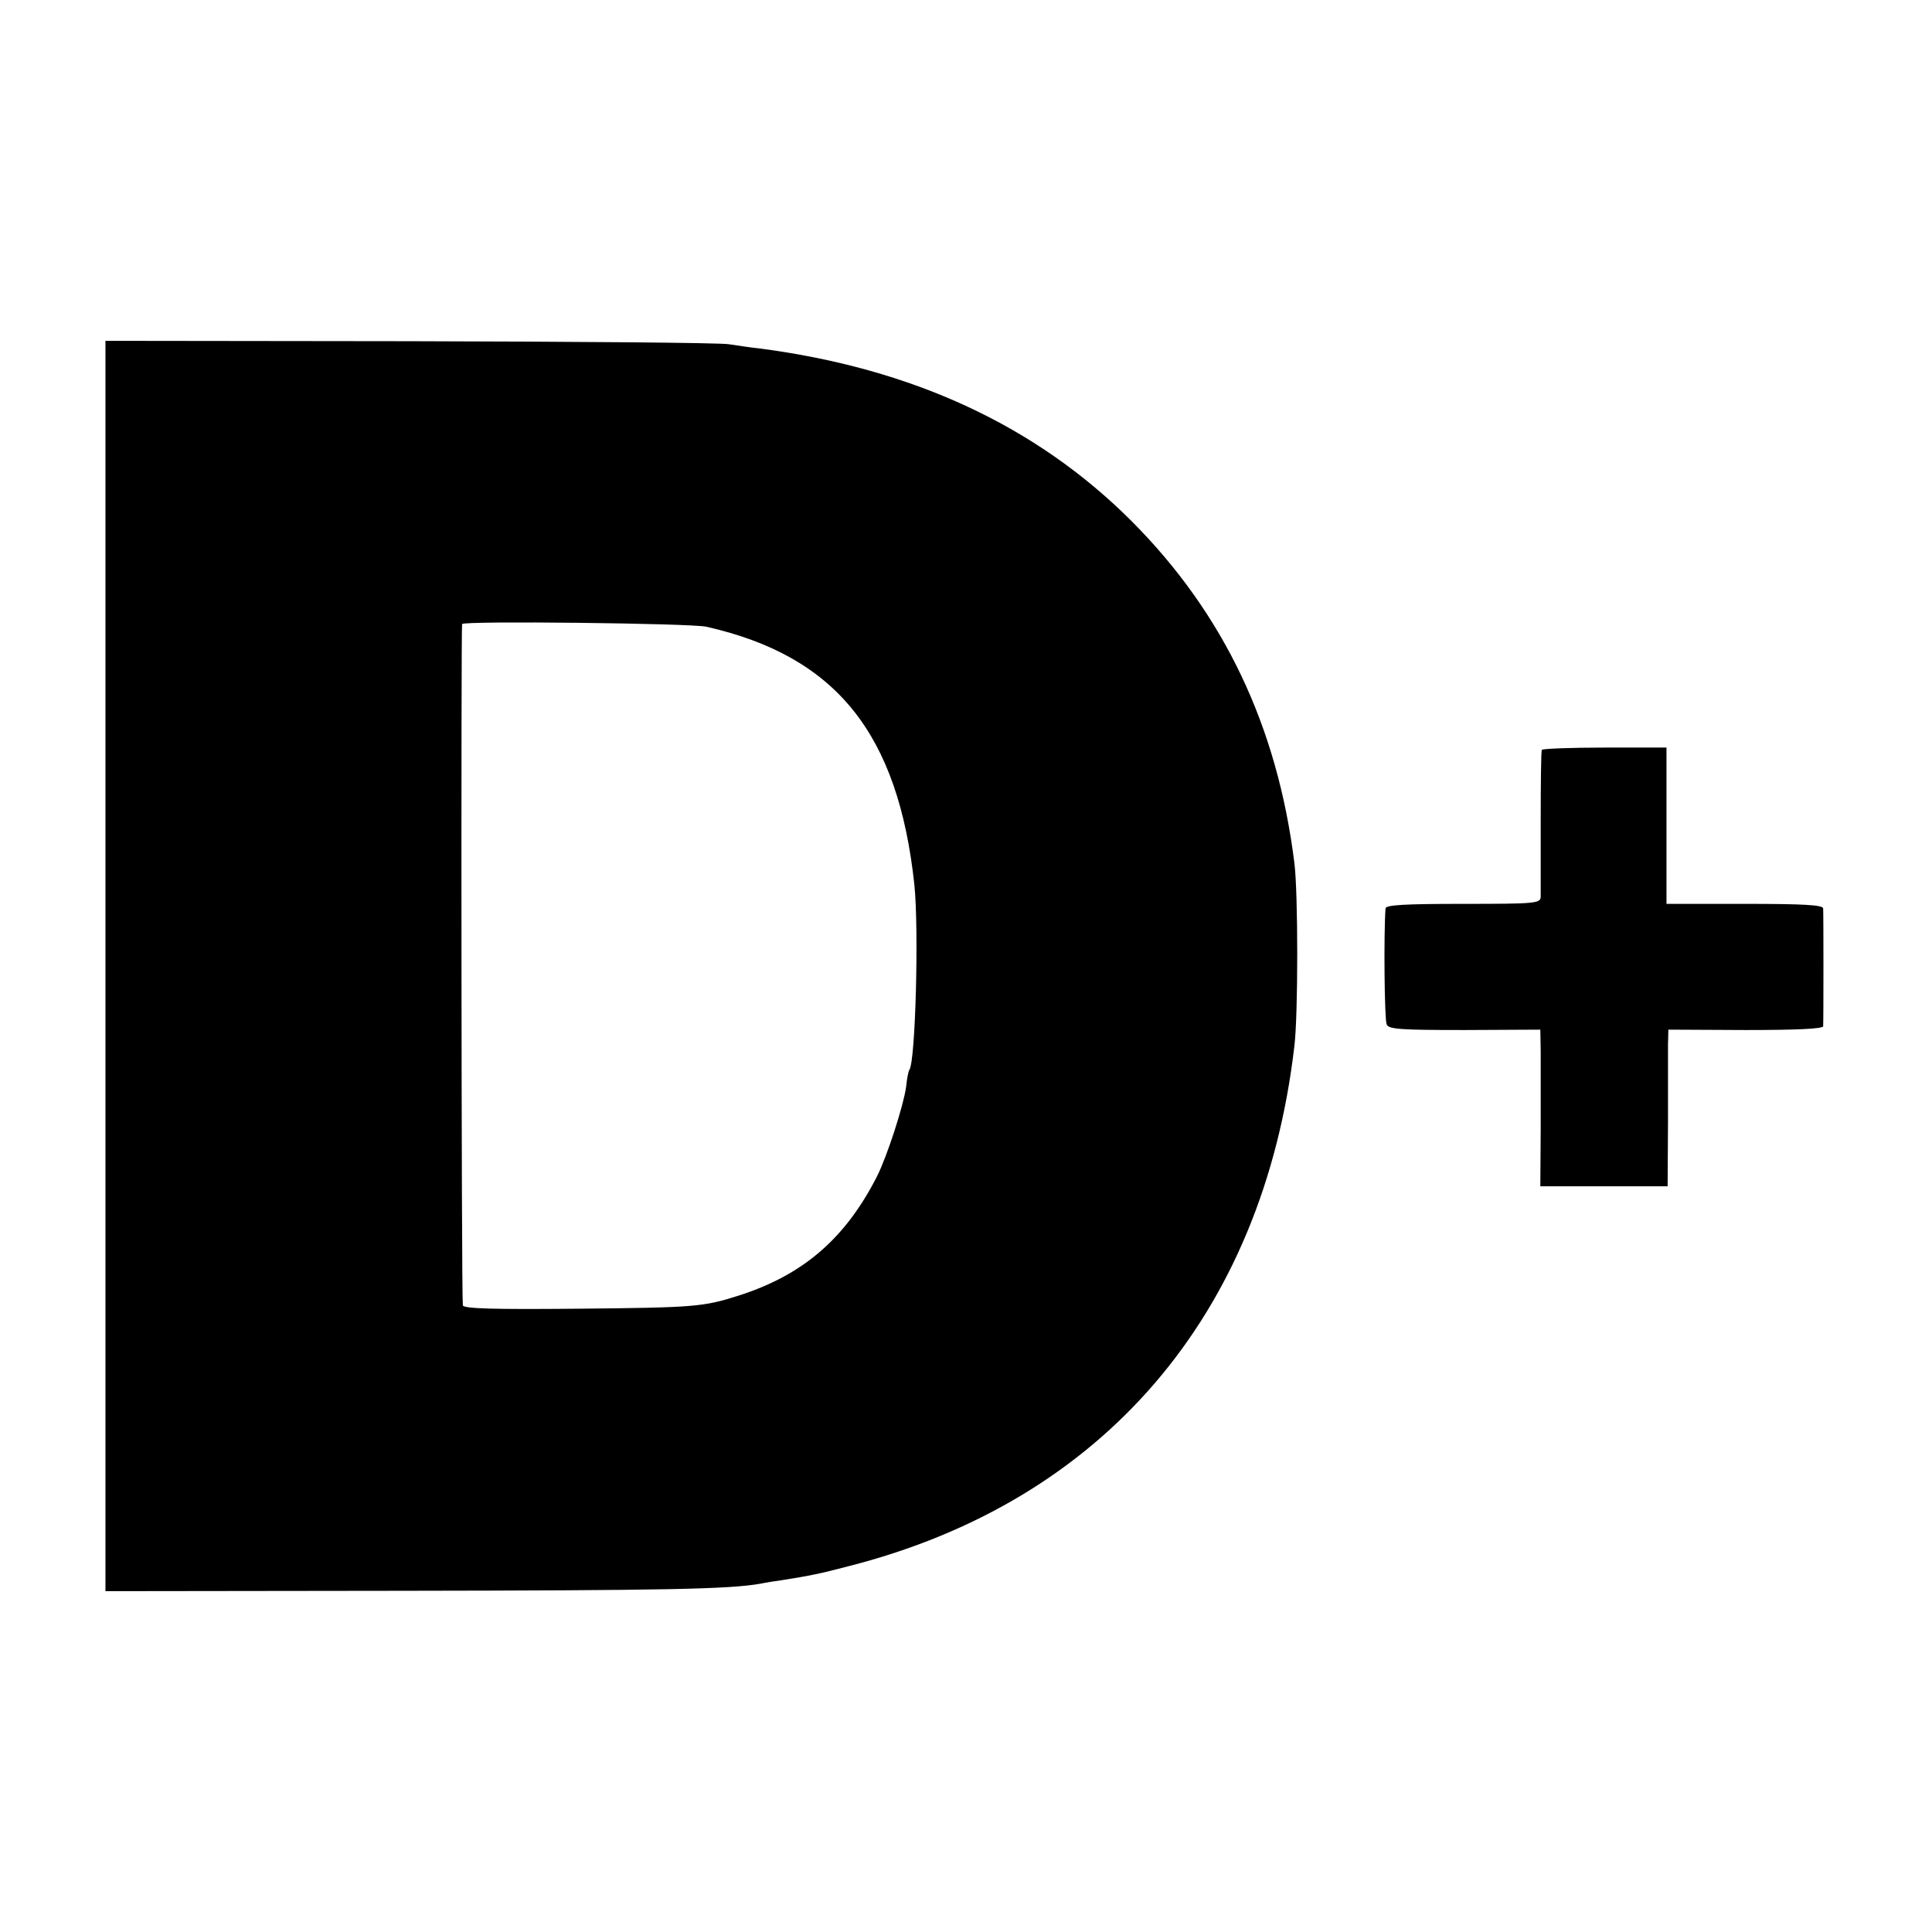
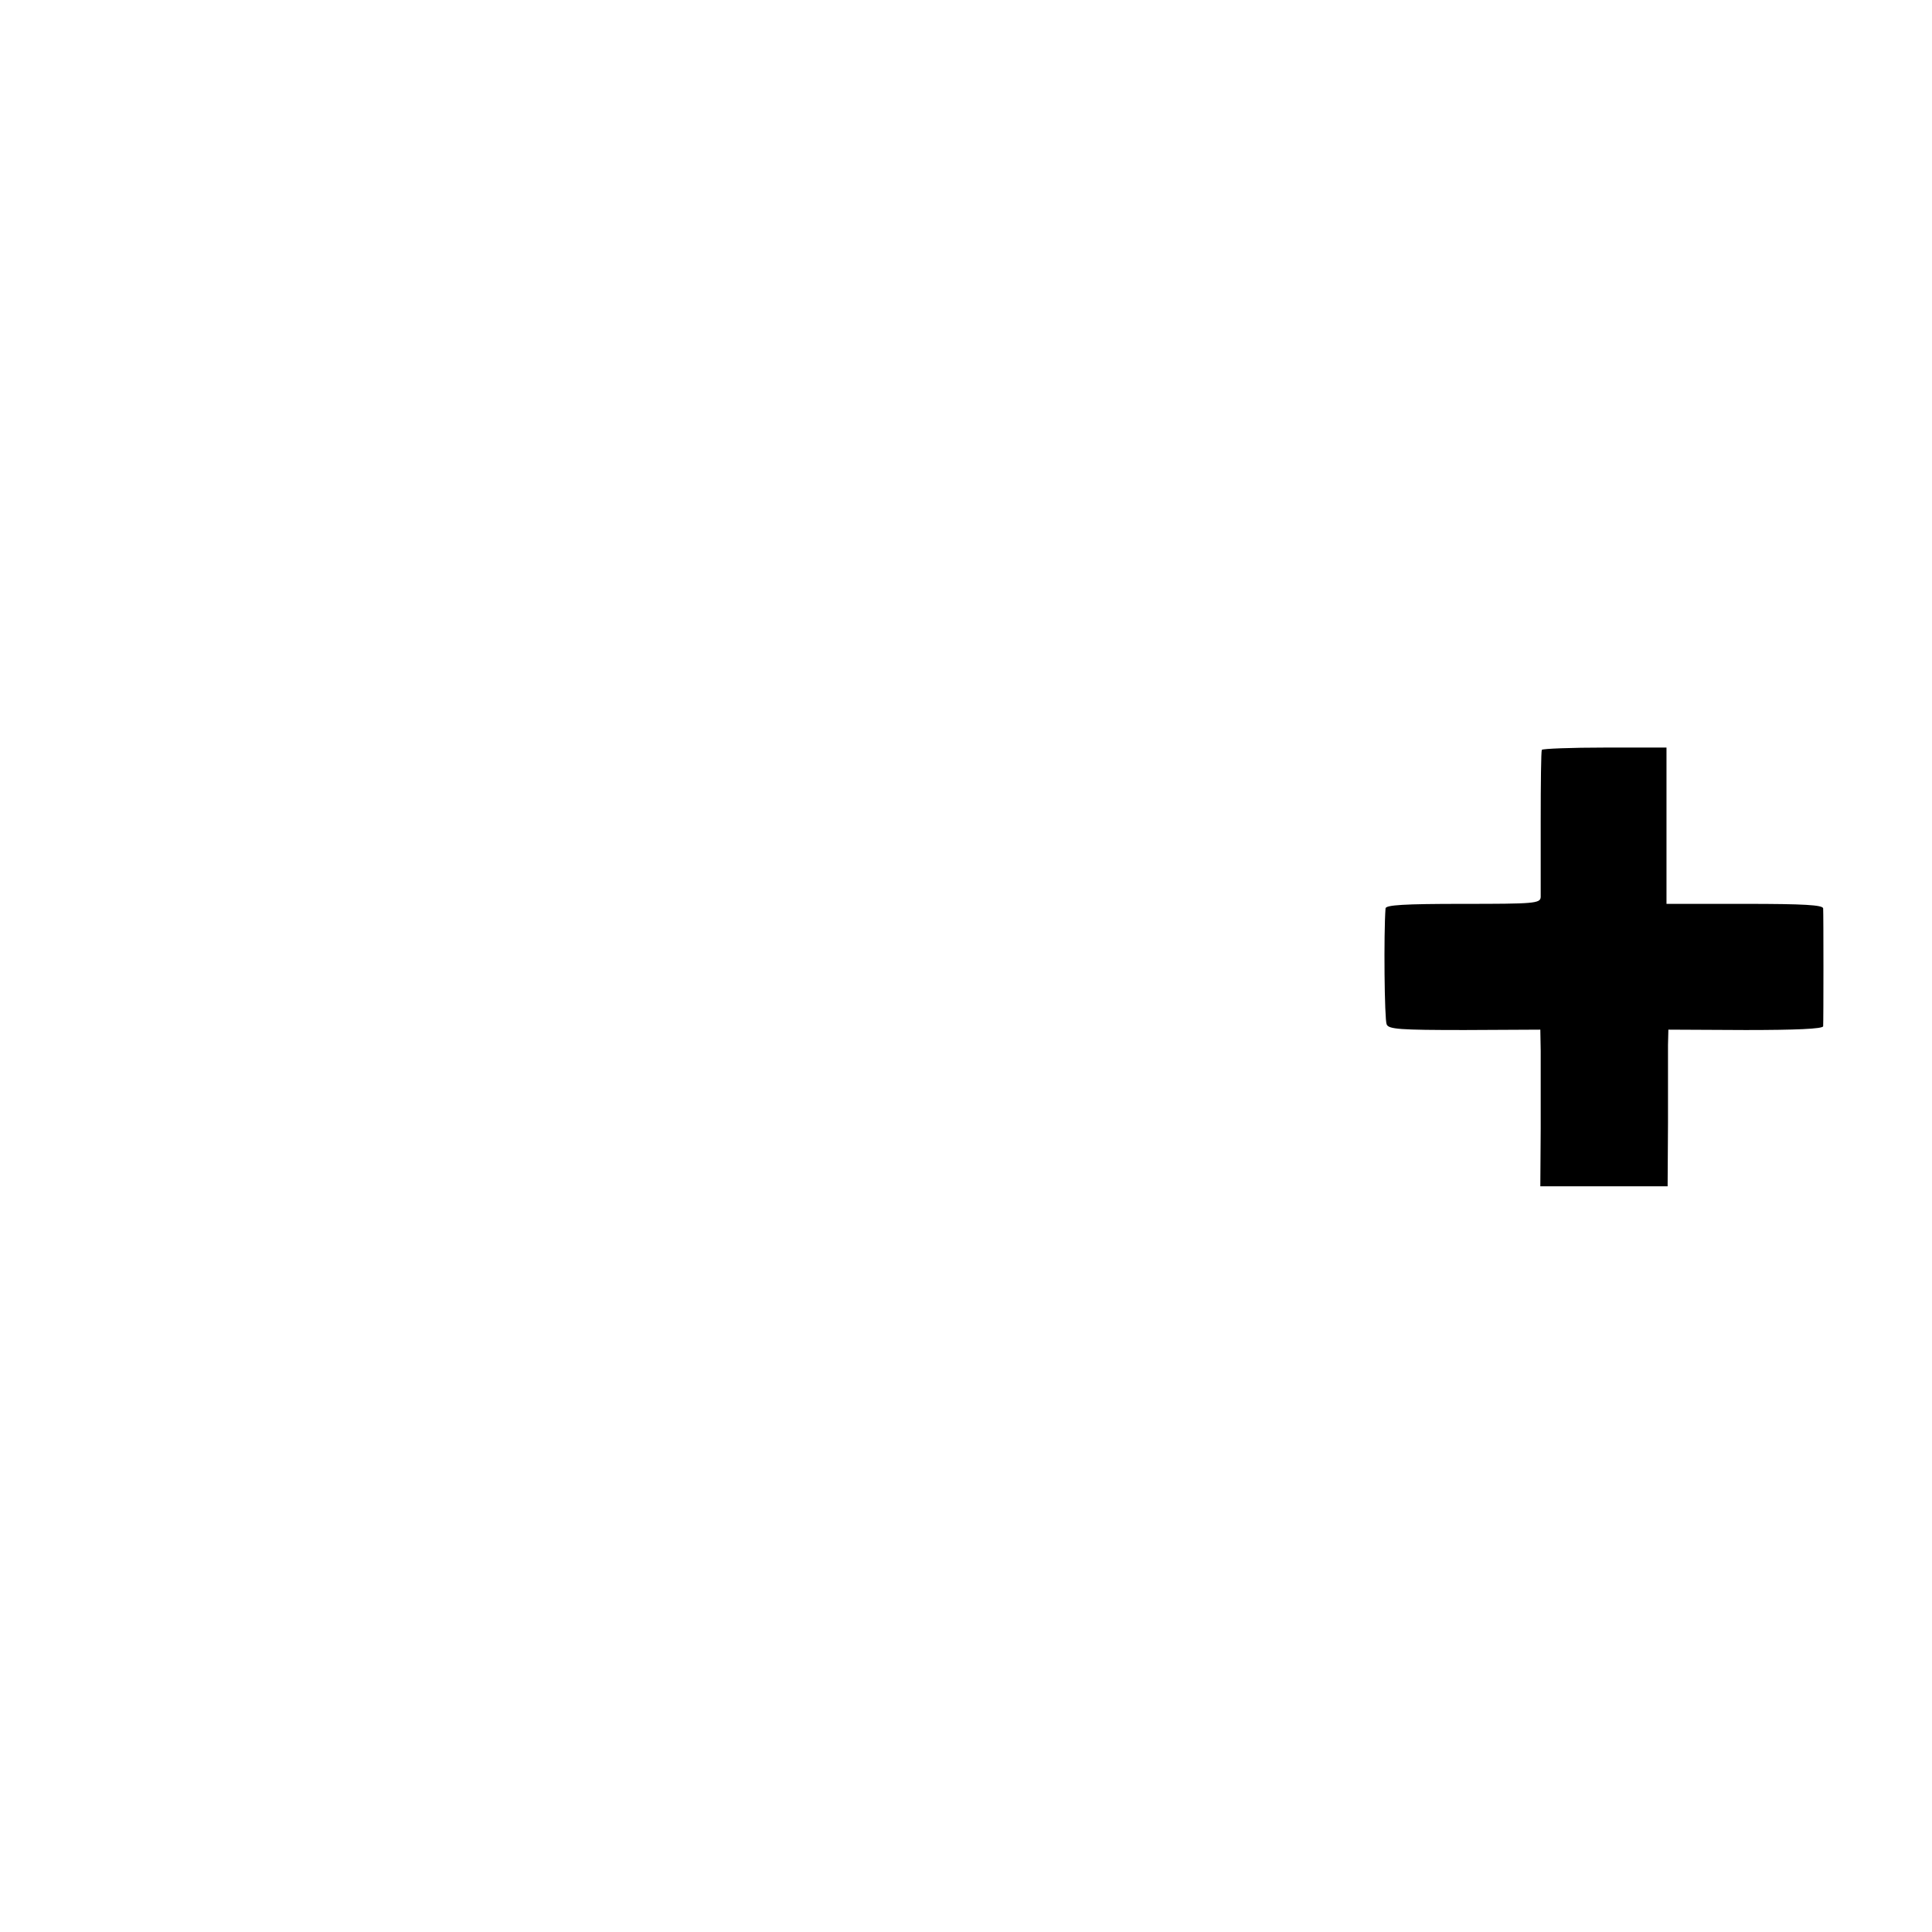
<svg xmlns="http://www.w3.org/2000/svg" version="1.0" width="513pt" height="513pt" viewBox="0 0 513 513" preserveAspectRatio="xMidYMid meet">
  <g transform="translate(0,513) scale(0.1,-0.1)" fill="#000000" stroke="none">
-     <path d="M280 2565 l0 -1660 783 1 c700 1 873 4 957 19 14 3 39 7 55 9 76 12 105 18 177 37 677 172 1102 667 1185 1382 10 82 10 406 0 485 -45 363 -187 662 -432 908 -253 253 -581 406 -990 459 -22 2 -58 8 -80 11 -22 4 -403 7 -847 8 l-808 1 0 -1660z m1595 901 c345 -78 510 -283 553 -686 12 -119 3 -464 -13 -490 -3 -4 -7 -25 -9 -46 -7 -50 -50 -183 -77 -237 -84 -165 -195 -261 -364 -316 -97 -31 -116 -33 -432 -36 -220 -2 -303 0 -304 9 -4 29 -5 1802 -2 1809 5 9 605 2 648 -7z" />
    <path d="M4094 3139 c-2 -4 -3 -89 -3 -190 0 -101 0 -192 0 -201 -1 -17 -18 -18 -206 -18 -157 0 -205 -3 -206 -12 -5 -66 -3 -296 3 -308 5 -13 36 -15 207 -15 l201 1 1 -56 c0 -30 0 -124 0 -207 l-1 -153 169 0 169 0 1 168 c0 92 0 185 0 207 l1 41 205 -1 c133 0 205 3 206 10 1 14 1 297 0 313 -1 9 -50 12 -208 12 l-208 0 0 207 0 208 -163 0 c-90 0 -166 -3 -168 -6z" />
  </g>
</svg>